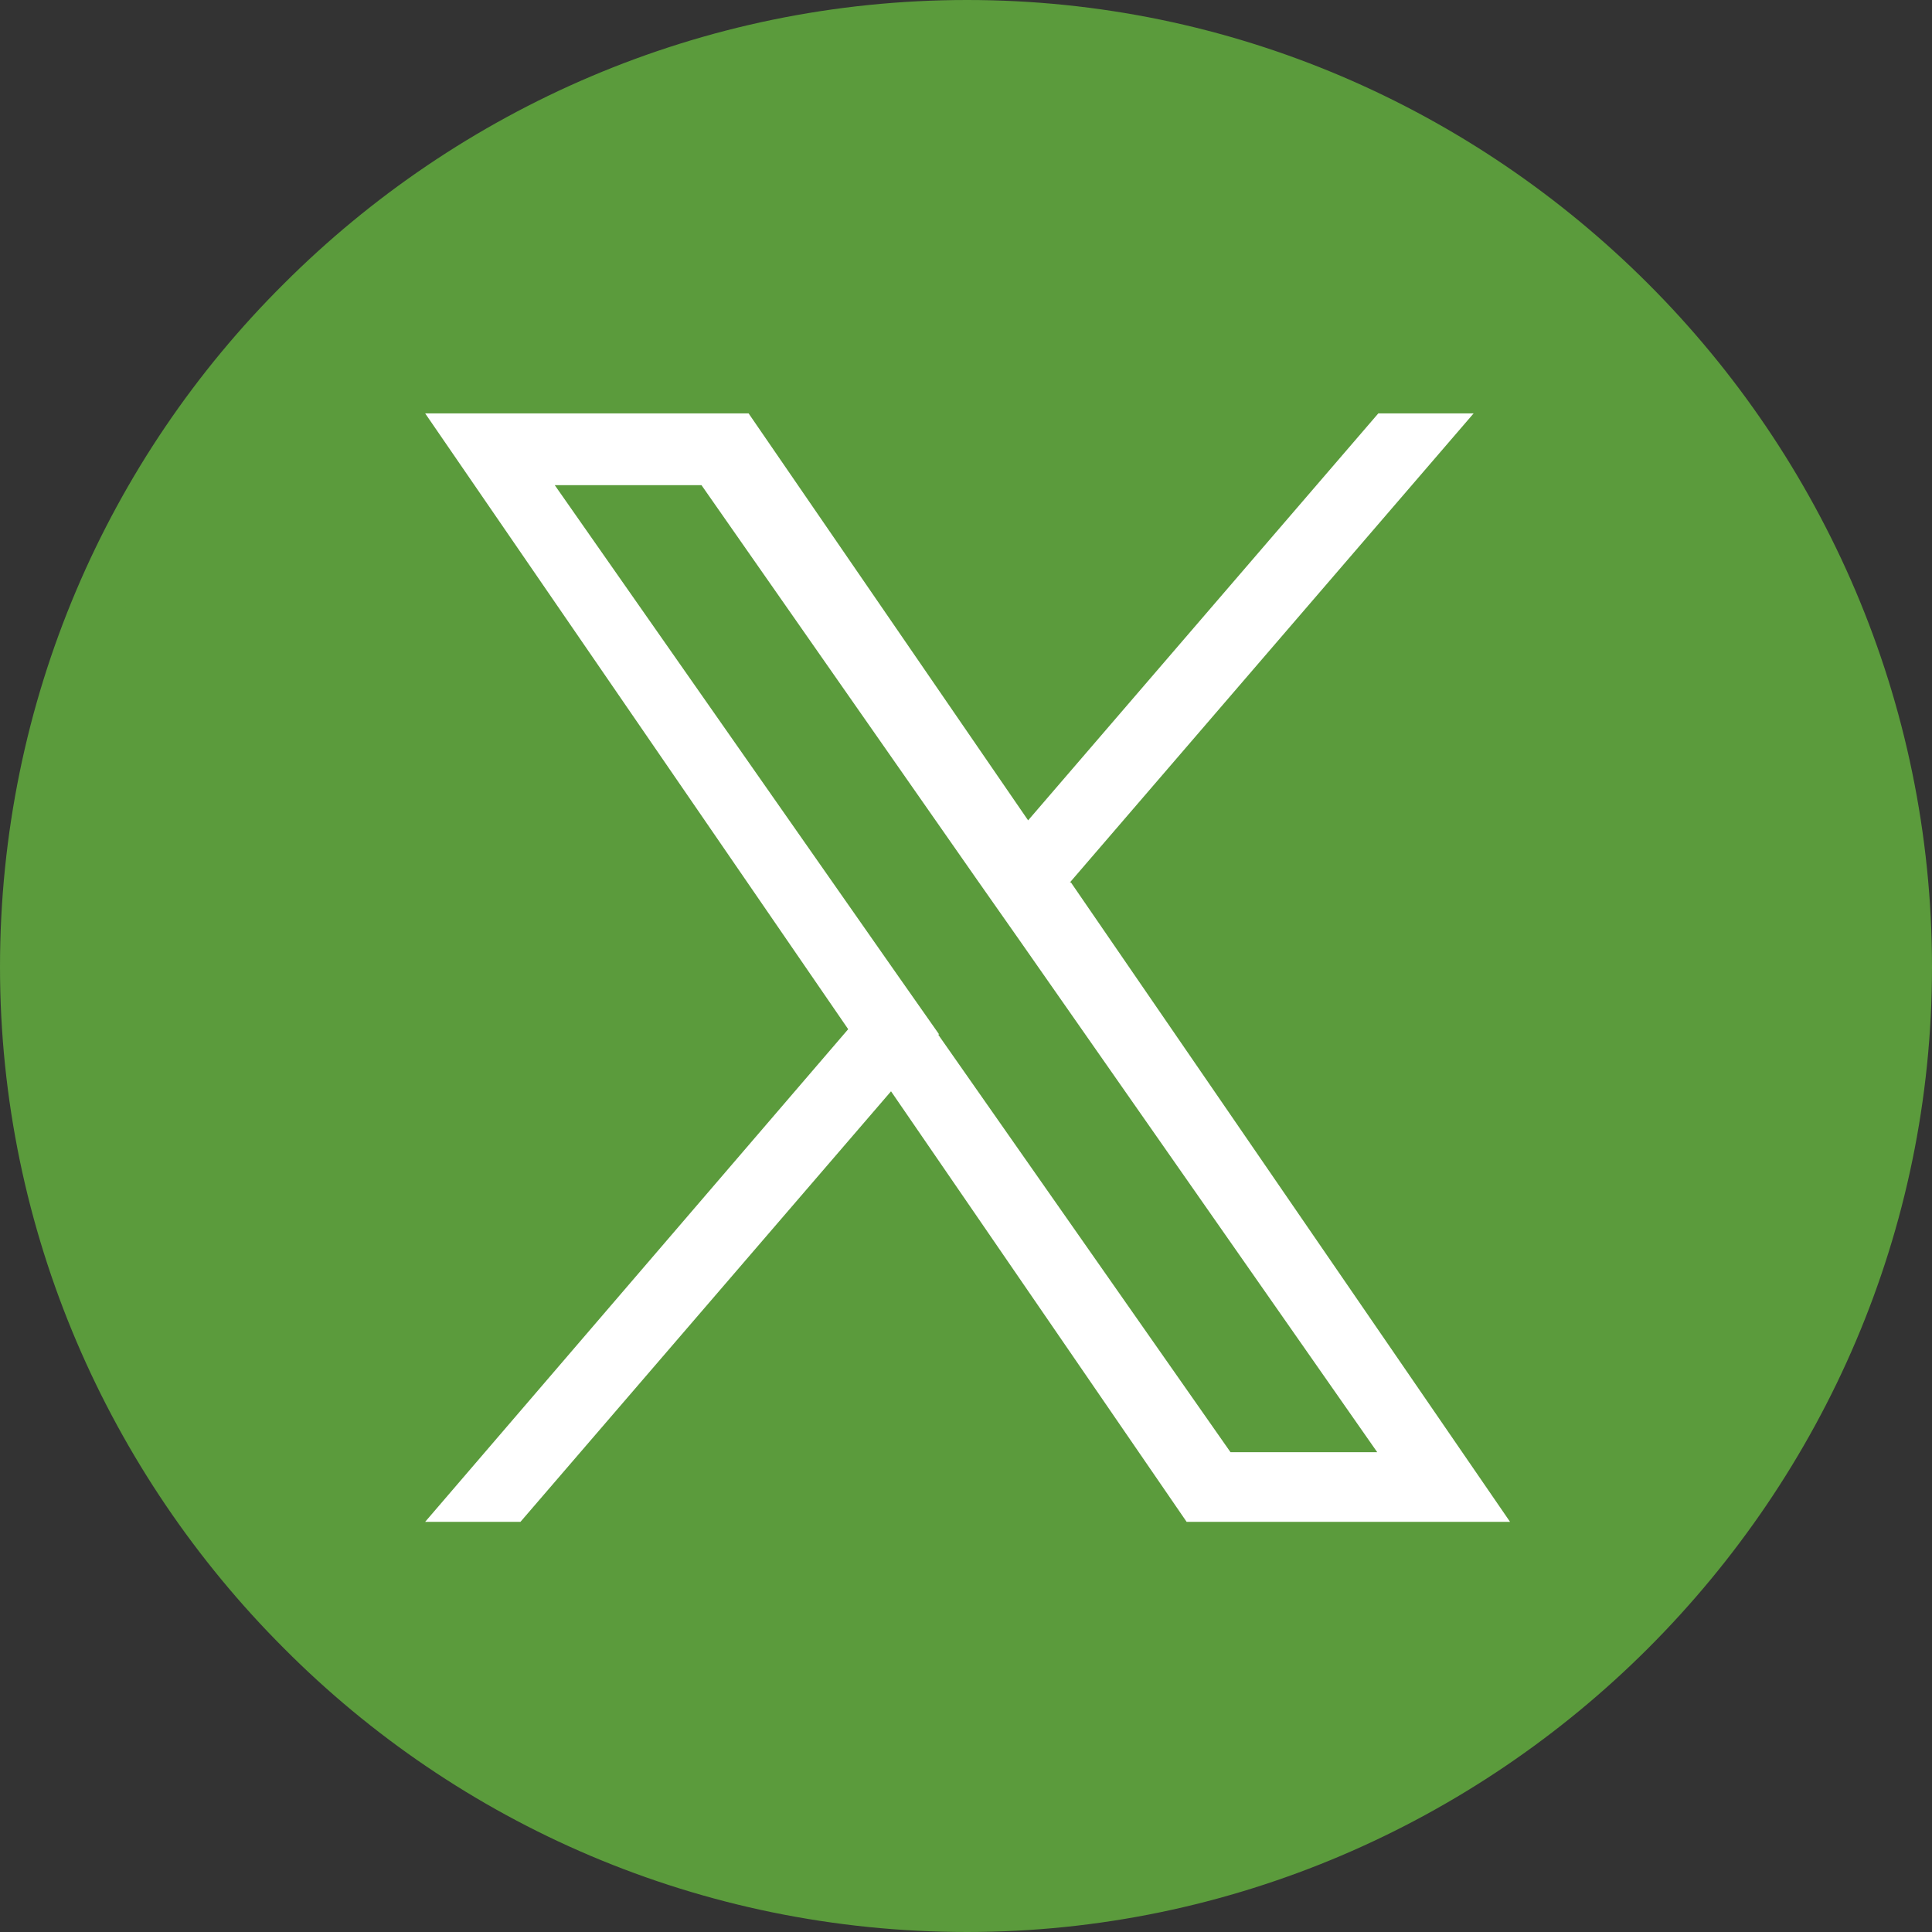
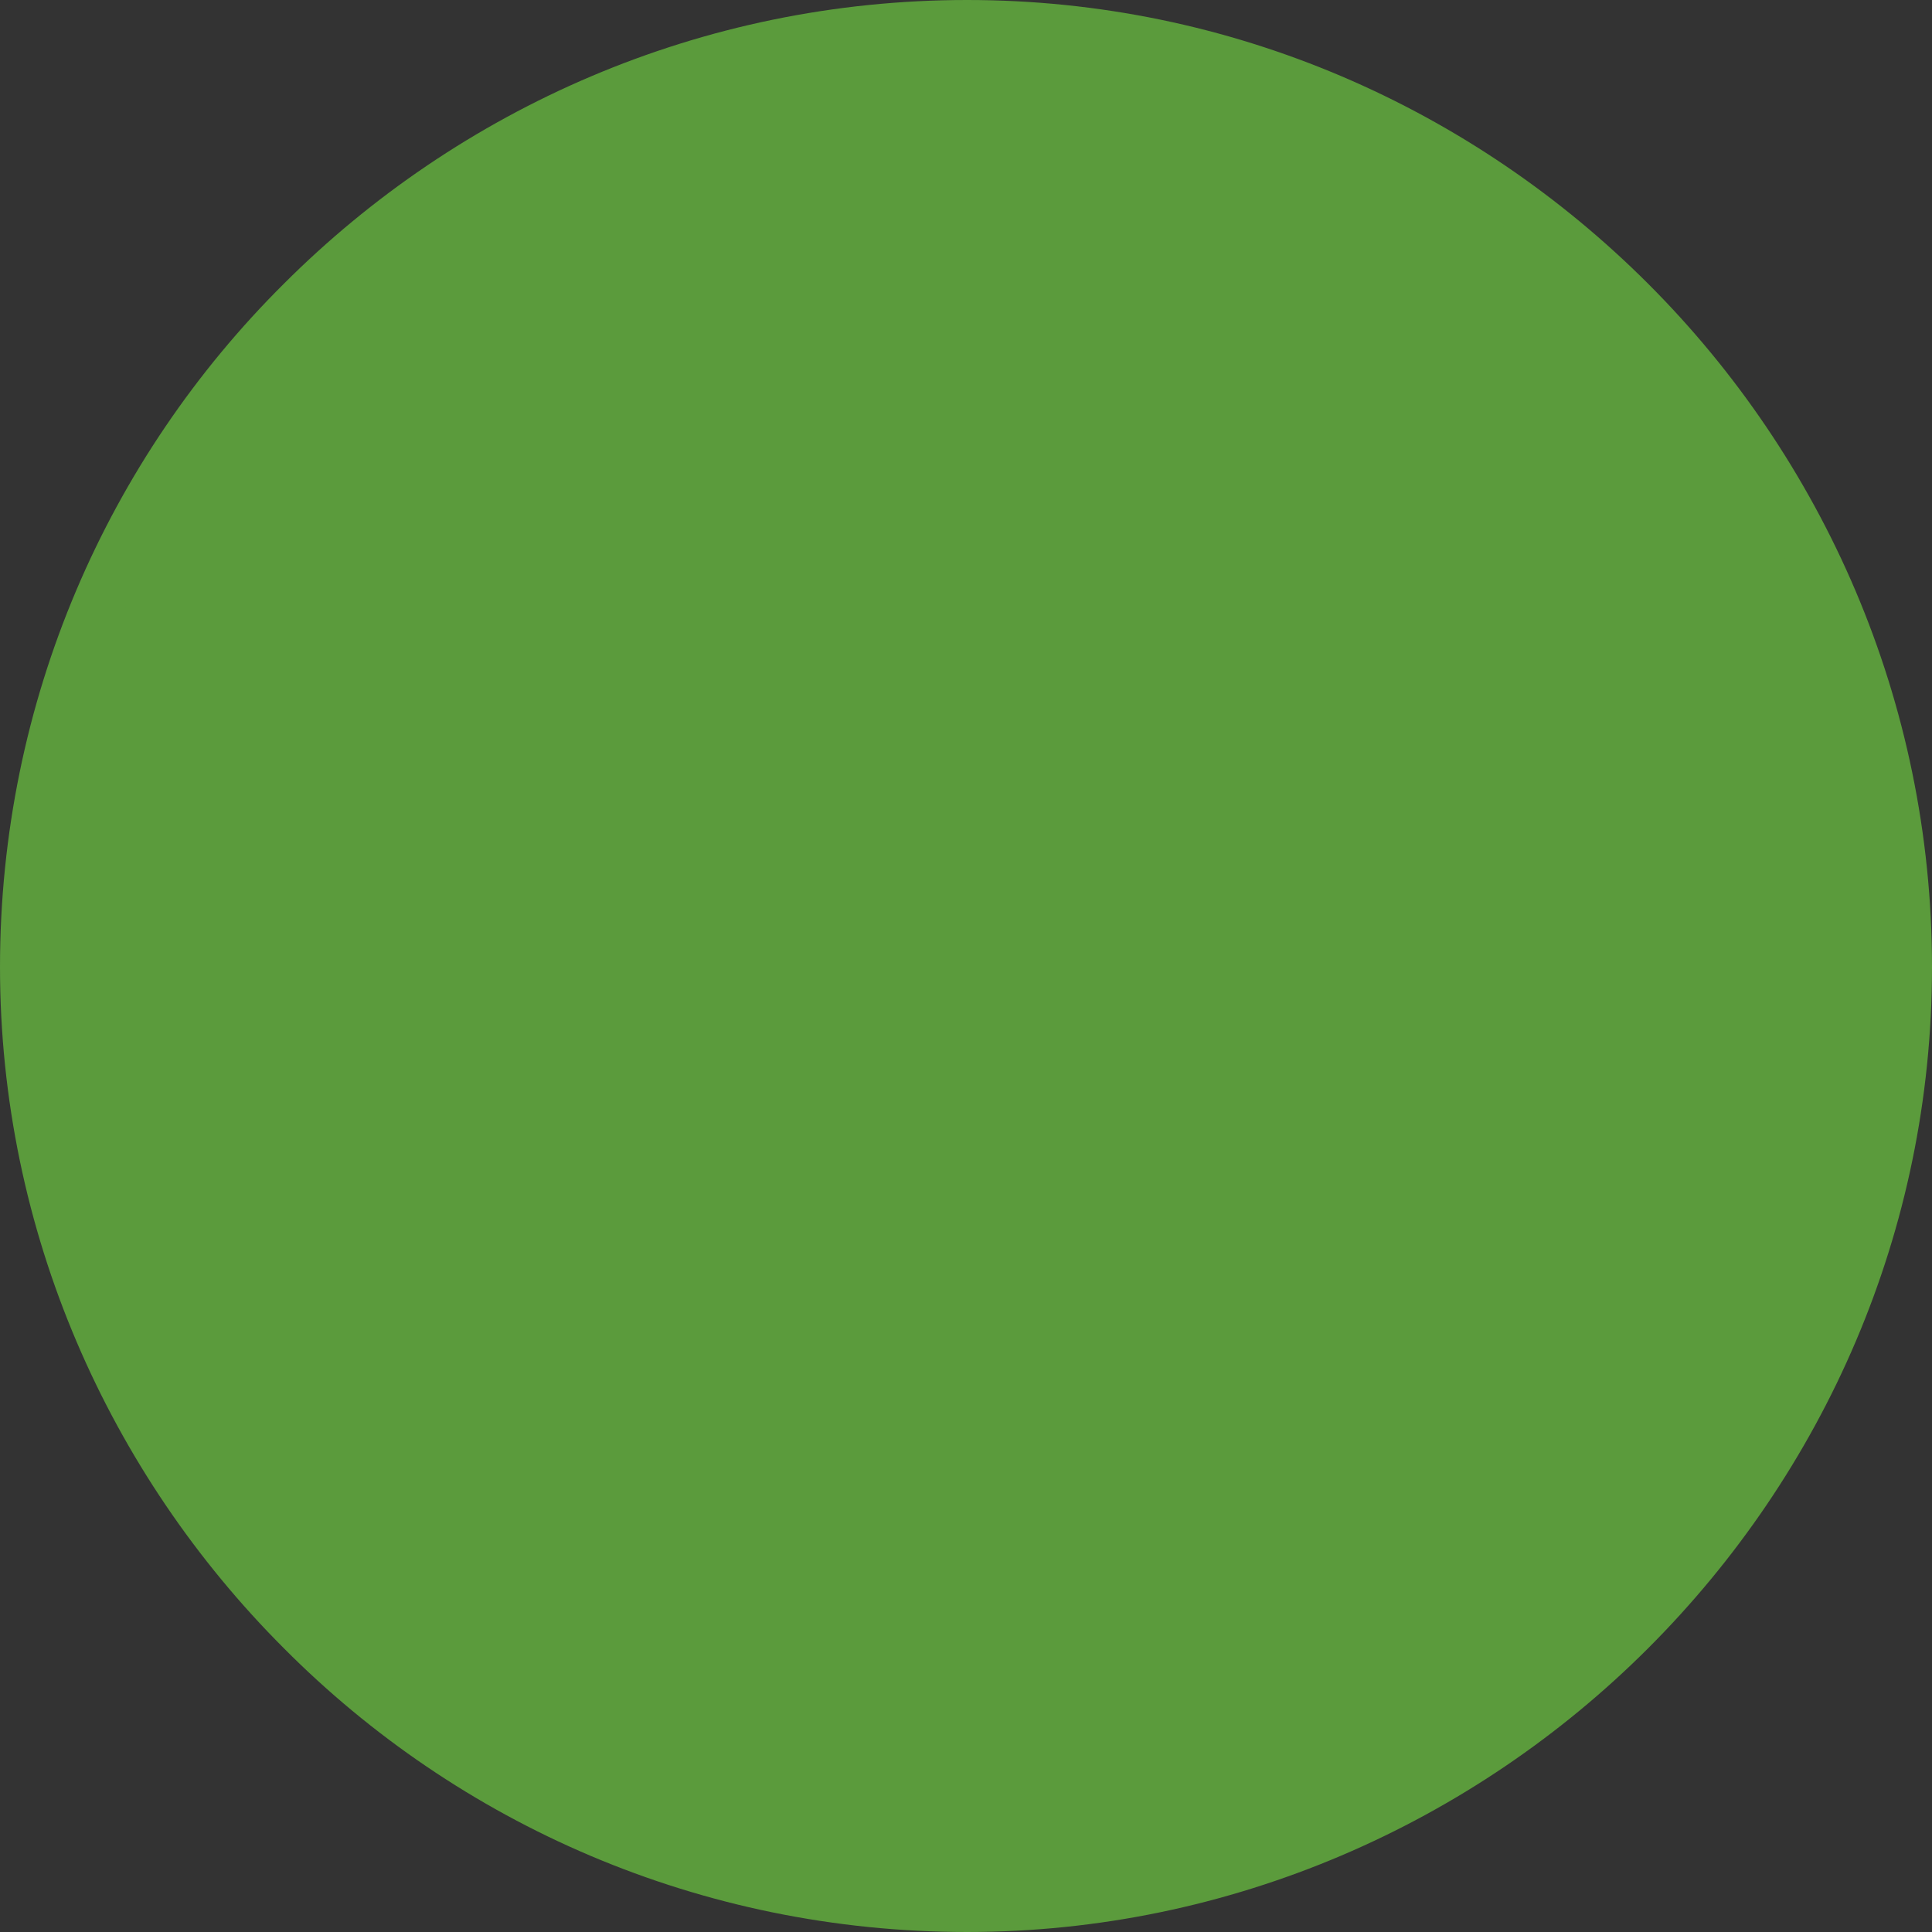
<svg xmlns="http://www.w3.org/2000/svg" xmlns:ns1="http://sodipodi.sourceforge.net/DTD/sodipodi-0.dtd" xmlns:ns2="http://www.inkscape.org/namespaces/inkscape" xml:space="preserve" width="7.673mm" height="7.673mm" version="1.1" style="shape-rendering:geometricPrecision; text-rendering:geometricPrecision; image-rendering:optimizeQuality; fill-rule:evenodd; clip-rule:evenodd" viewBox="0 0 18.04 18.04" id="svg2" ns1:docname="twitter-icon.svg" ns2:version="1.4.2 (f4327f4, 2025-05-13)">
  <rect x="0" y="0" width="18.04" height="18.04" fill="#333333" stroke="none" />
  <ns1:namedview id="namedview2" pagecolor="#505050" bordercolor="#ffffff" borderopacity="1" ns2:showpageshadow="0" ns2:pageopacity="0" ns2:pagecheckerboard="1" ns2:deskcolor="#505050" ns2:document-units="mm" ns2:zoom="30.517705" ns2:cx="14.483396" ns2:cy="14.532548" ns2:window-width="1920" ns2:window-height="1129" ns2:window-x="1912" ns2:window-y="-7" ns2:window-maximized="1" ns2:current-layer="Layer_x0020_1" />
  <defs id="defs1">
    <style type="text/css" id="style1">
   
    .fil1 {fill:white}
    .fil0 {fill:#d6ba8b;fill-rule:nonzero}
    .fil2 {fill:#d6ba8b;fill-rule:nonzero}
   
  </style>
  </defs>
  <g id="Layer_x0020_1" ns2:label="Layer 1">
    <path class="fil0" d="M9.03 0c2.47,0 4.72,1.01 6.36,2.65 1.63,1.63 2.65,3.89 2.65,6.38 0,2.47 -1.01,4.72 -2.65,6.36 -1.63,1.63 -3.89,2.65 -6.36,2.65 -2.49,0 -4.75,-1.01 -6.38,-2.65 -1.63,-1.63 -2.65,-3.89 -2.65,-6.36 0,-2.49 1.01,-4.75 2.65,-6.38 1.63,-1.63 3.89,-2.65 6.38,-2.65z" id="path1" style="fill:#5b9b3c;fill-opacity:1" />
    <circle class="fil1" cx="9.03" cy="9.03" r="8.54" id="circle1" style="fill:#5b9b3c;fill-opacity:1" />
-     <path class="fil2" d="M9.99 8.24l3.77 -4.38 -0.89 0 -3.27 3.8 -2.61 -3.8 -3.02 0 3.95 5.75 -3.95 4.6 0.89 0 3.46 -4.02 2.76 4.02 3.02 0 -4.1 -5.97 0 0zm-1.22 1.42l-0.4 -0.57 -3.19 -4.56 1.37 0 2.57 3.68 0.4 0.57 3.34 4.78 -1.37 0 -2.73 -3.9 0 -0z" id="path2" style="fill:#ffffff;fill-opacity:1" />
  </g>
</svg>